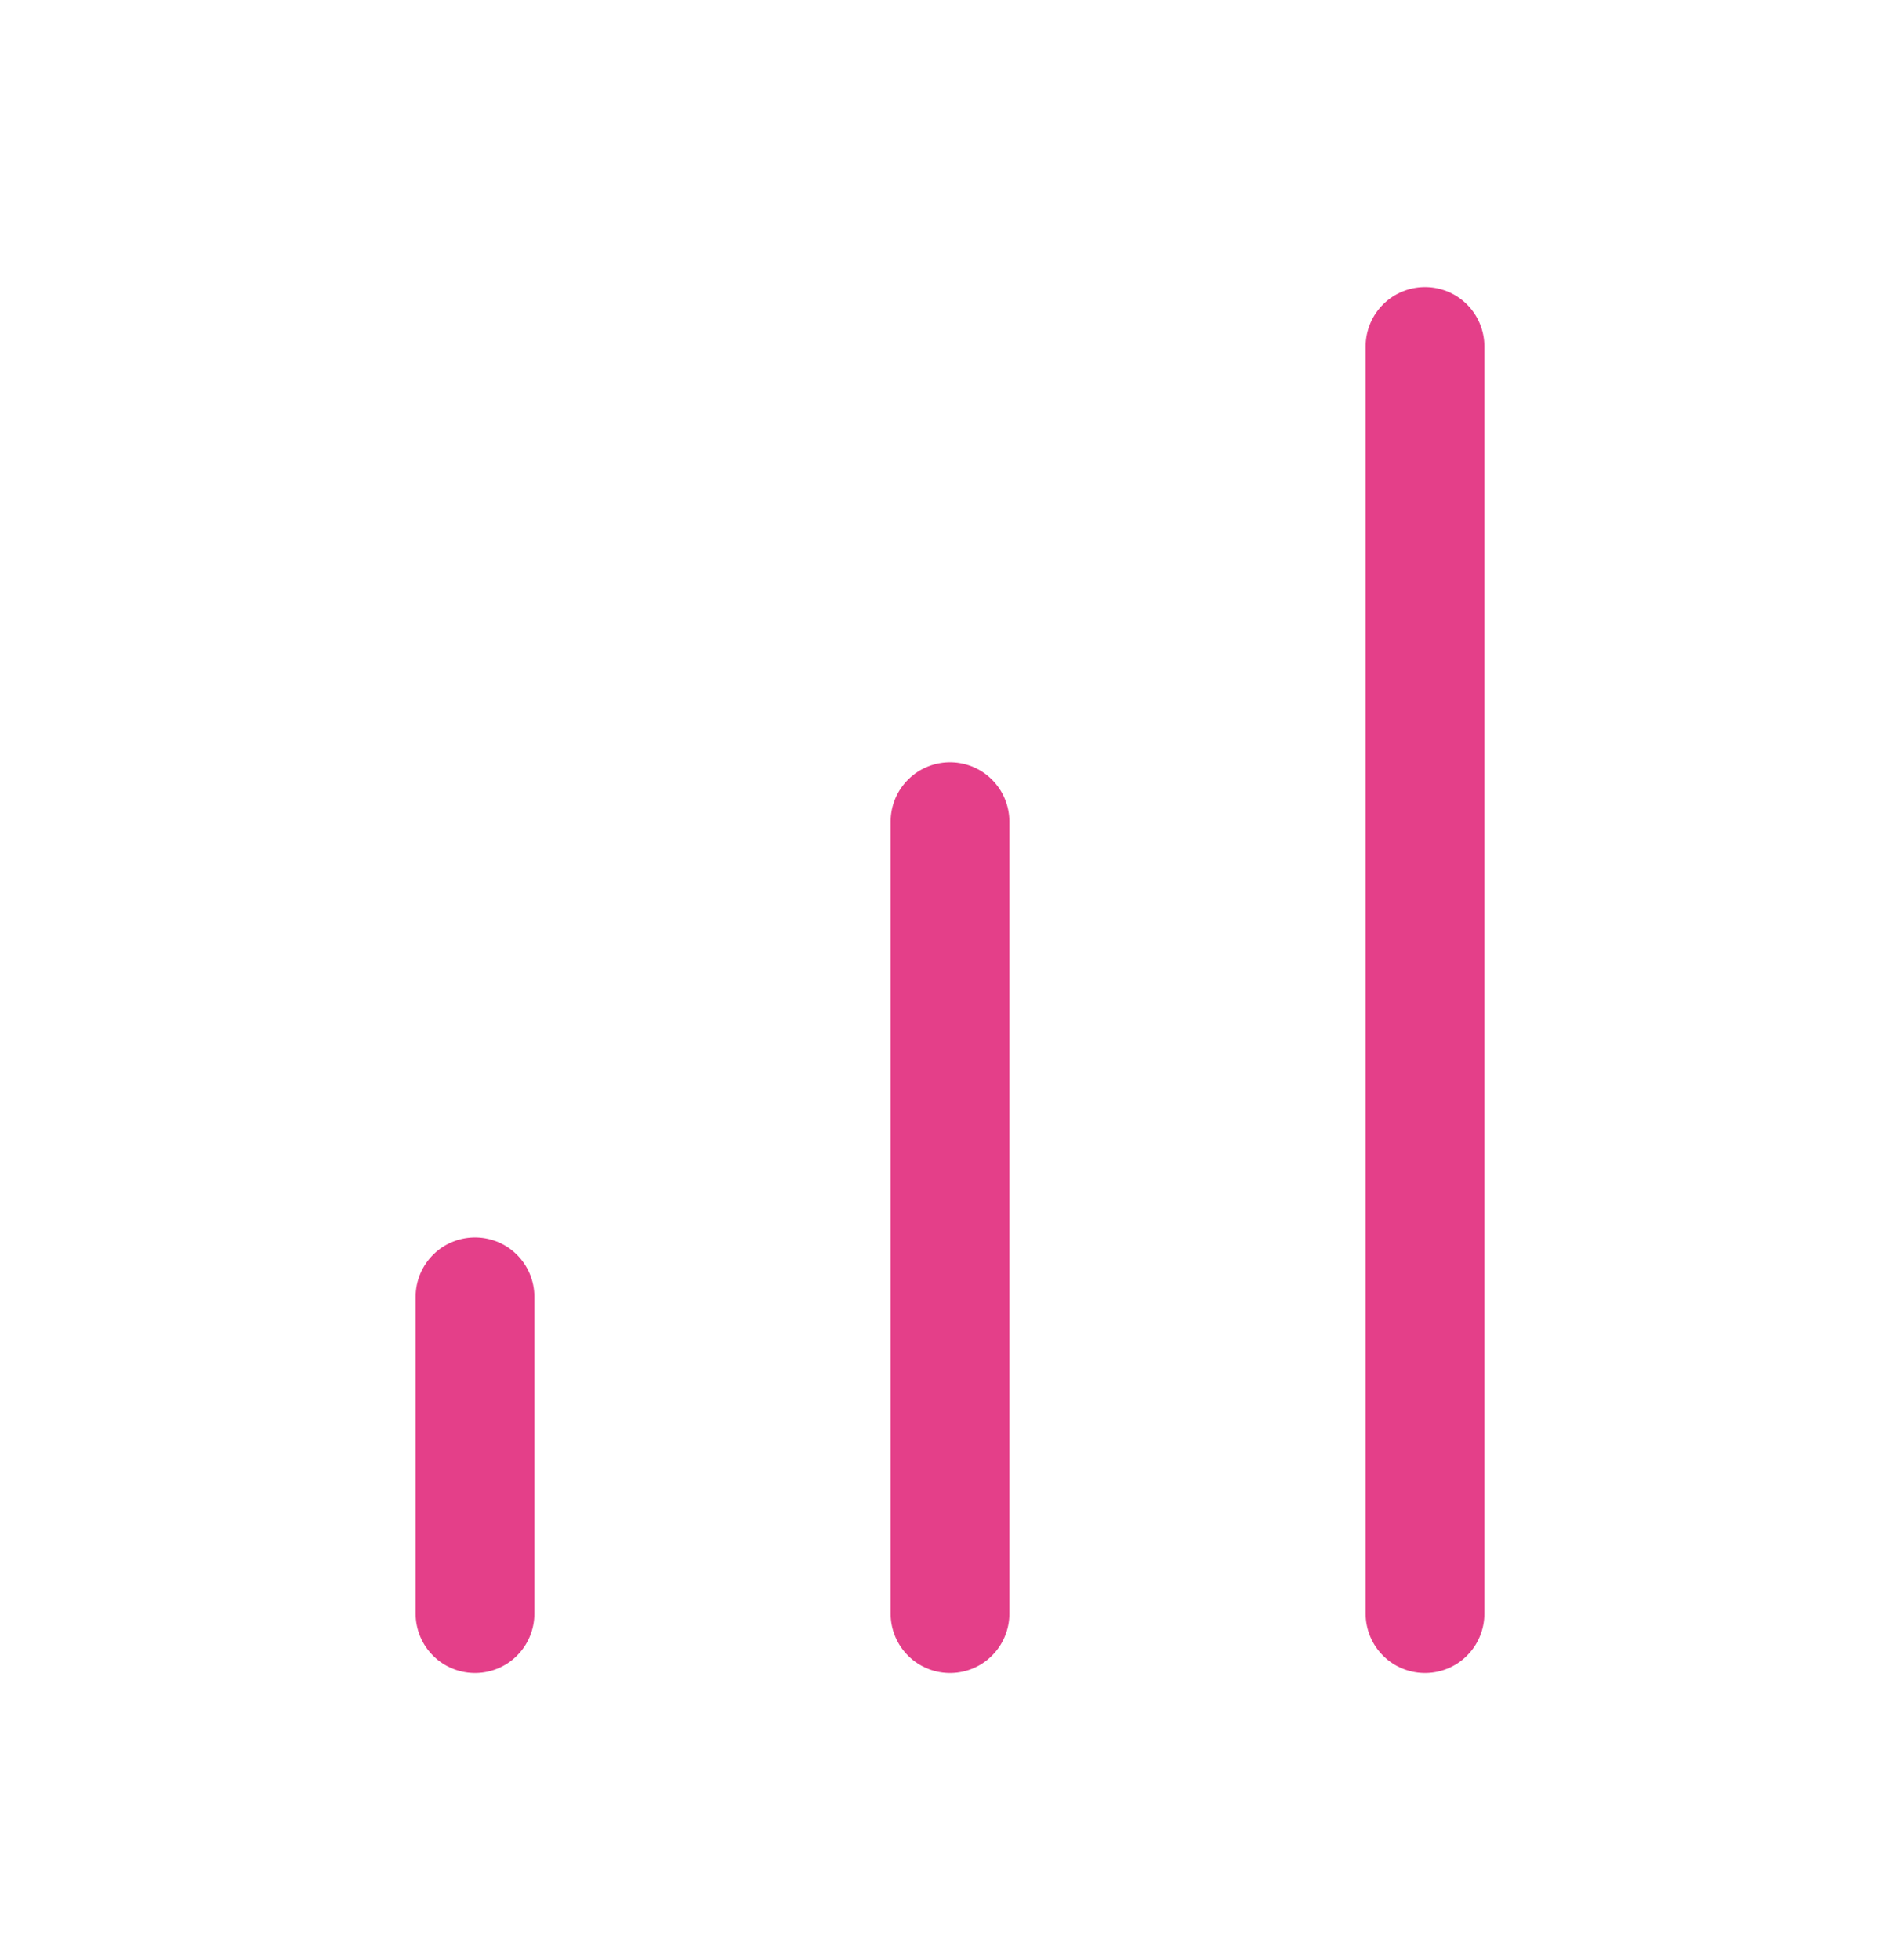
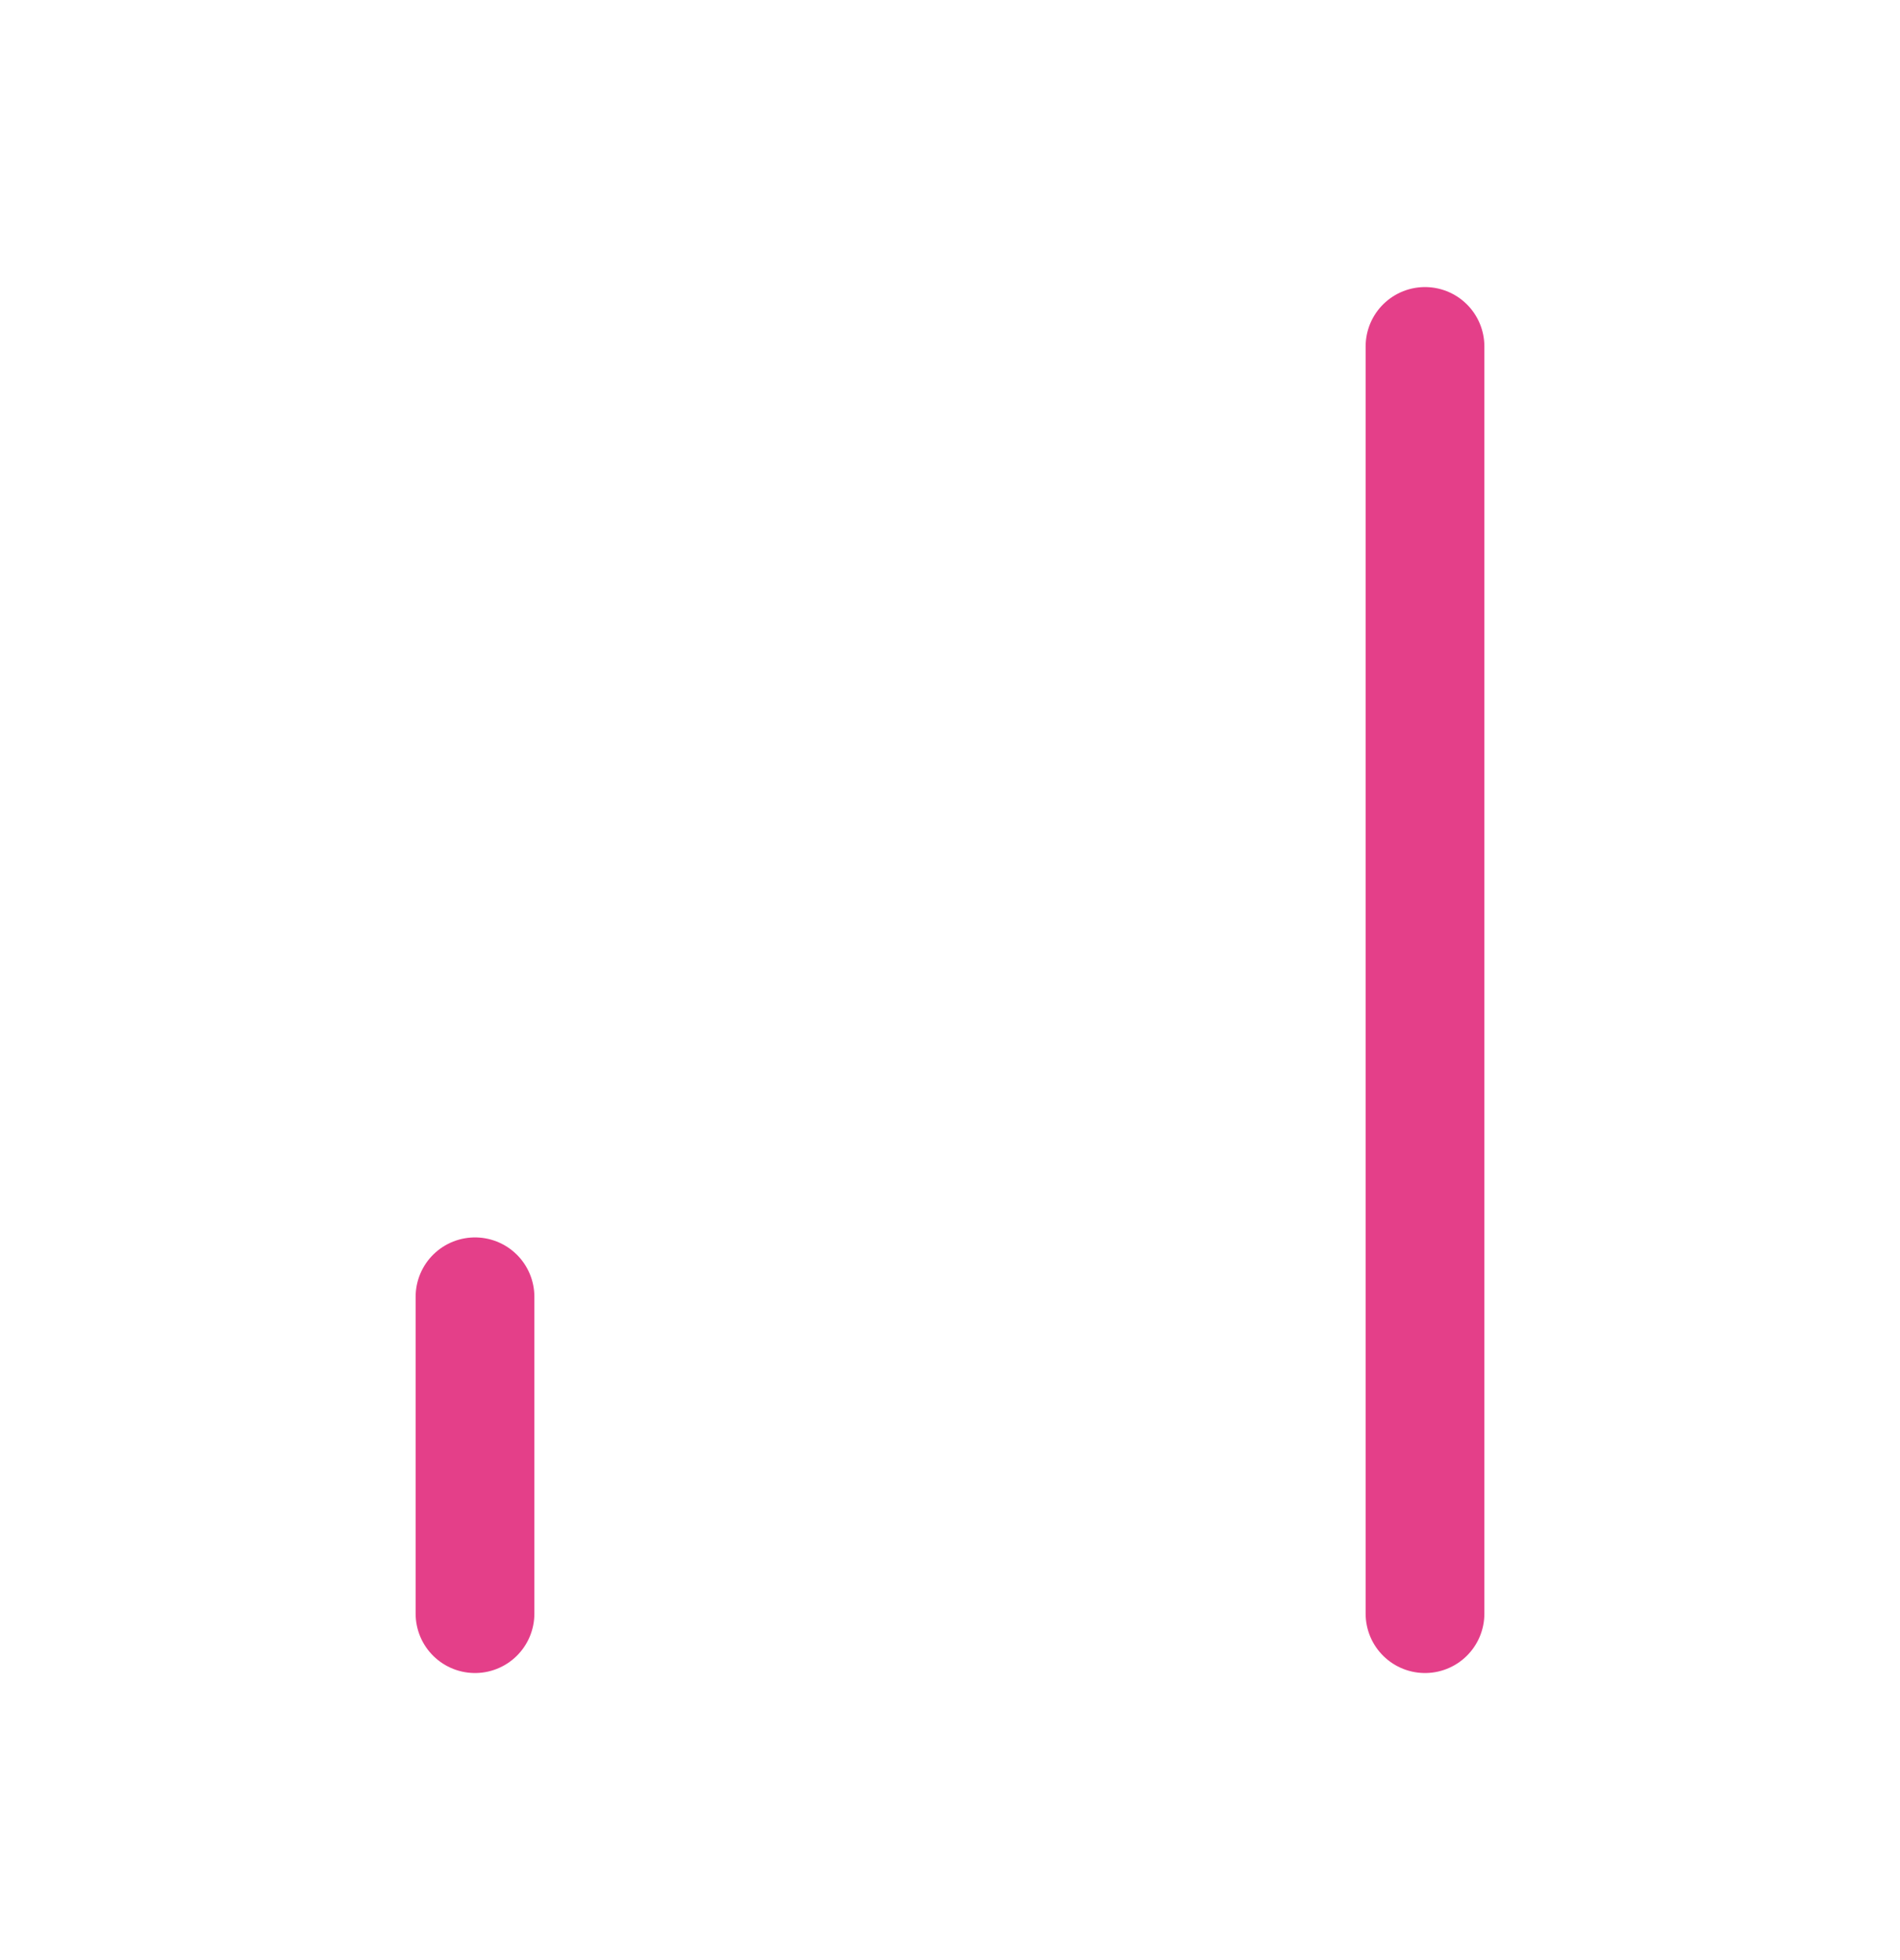
<svg xmlns="http://www.w3.org/2000/svg" width="32" height="33" viewBox="0 0 32 33" fill="none">
-   <path d="M16 27.167V13.833" stroke="#E43F89" stroke-width="2" stroke-linecap="round" stroke-linejoin="round" />
  <path d="M24 27.167V5.833" stroke="#E43F89" stroke-width="2" stroke-linecap="round" stroke-linejoin="round" />
  <path d="M8 27.167V21.833" stroke="#E43F89" stroke-width="2" stroke-linecap="round" stroke-linejoin="round" />
</svg>